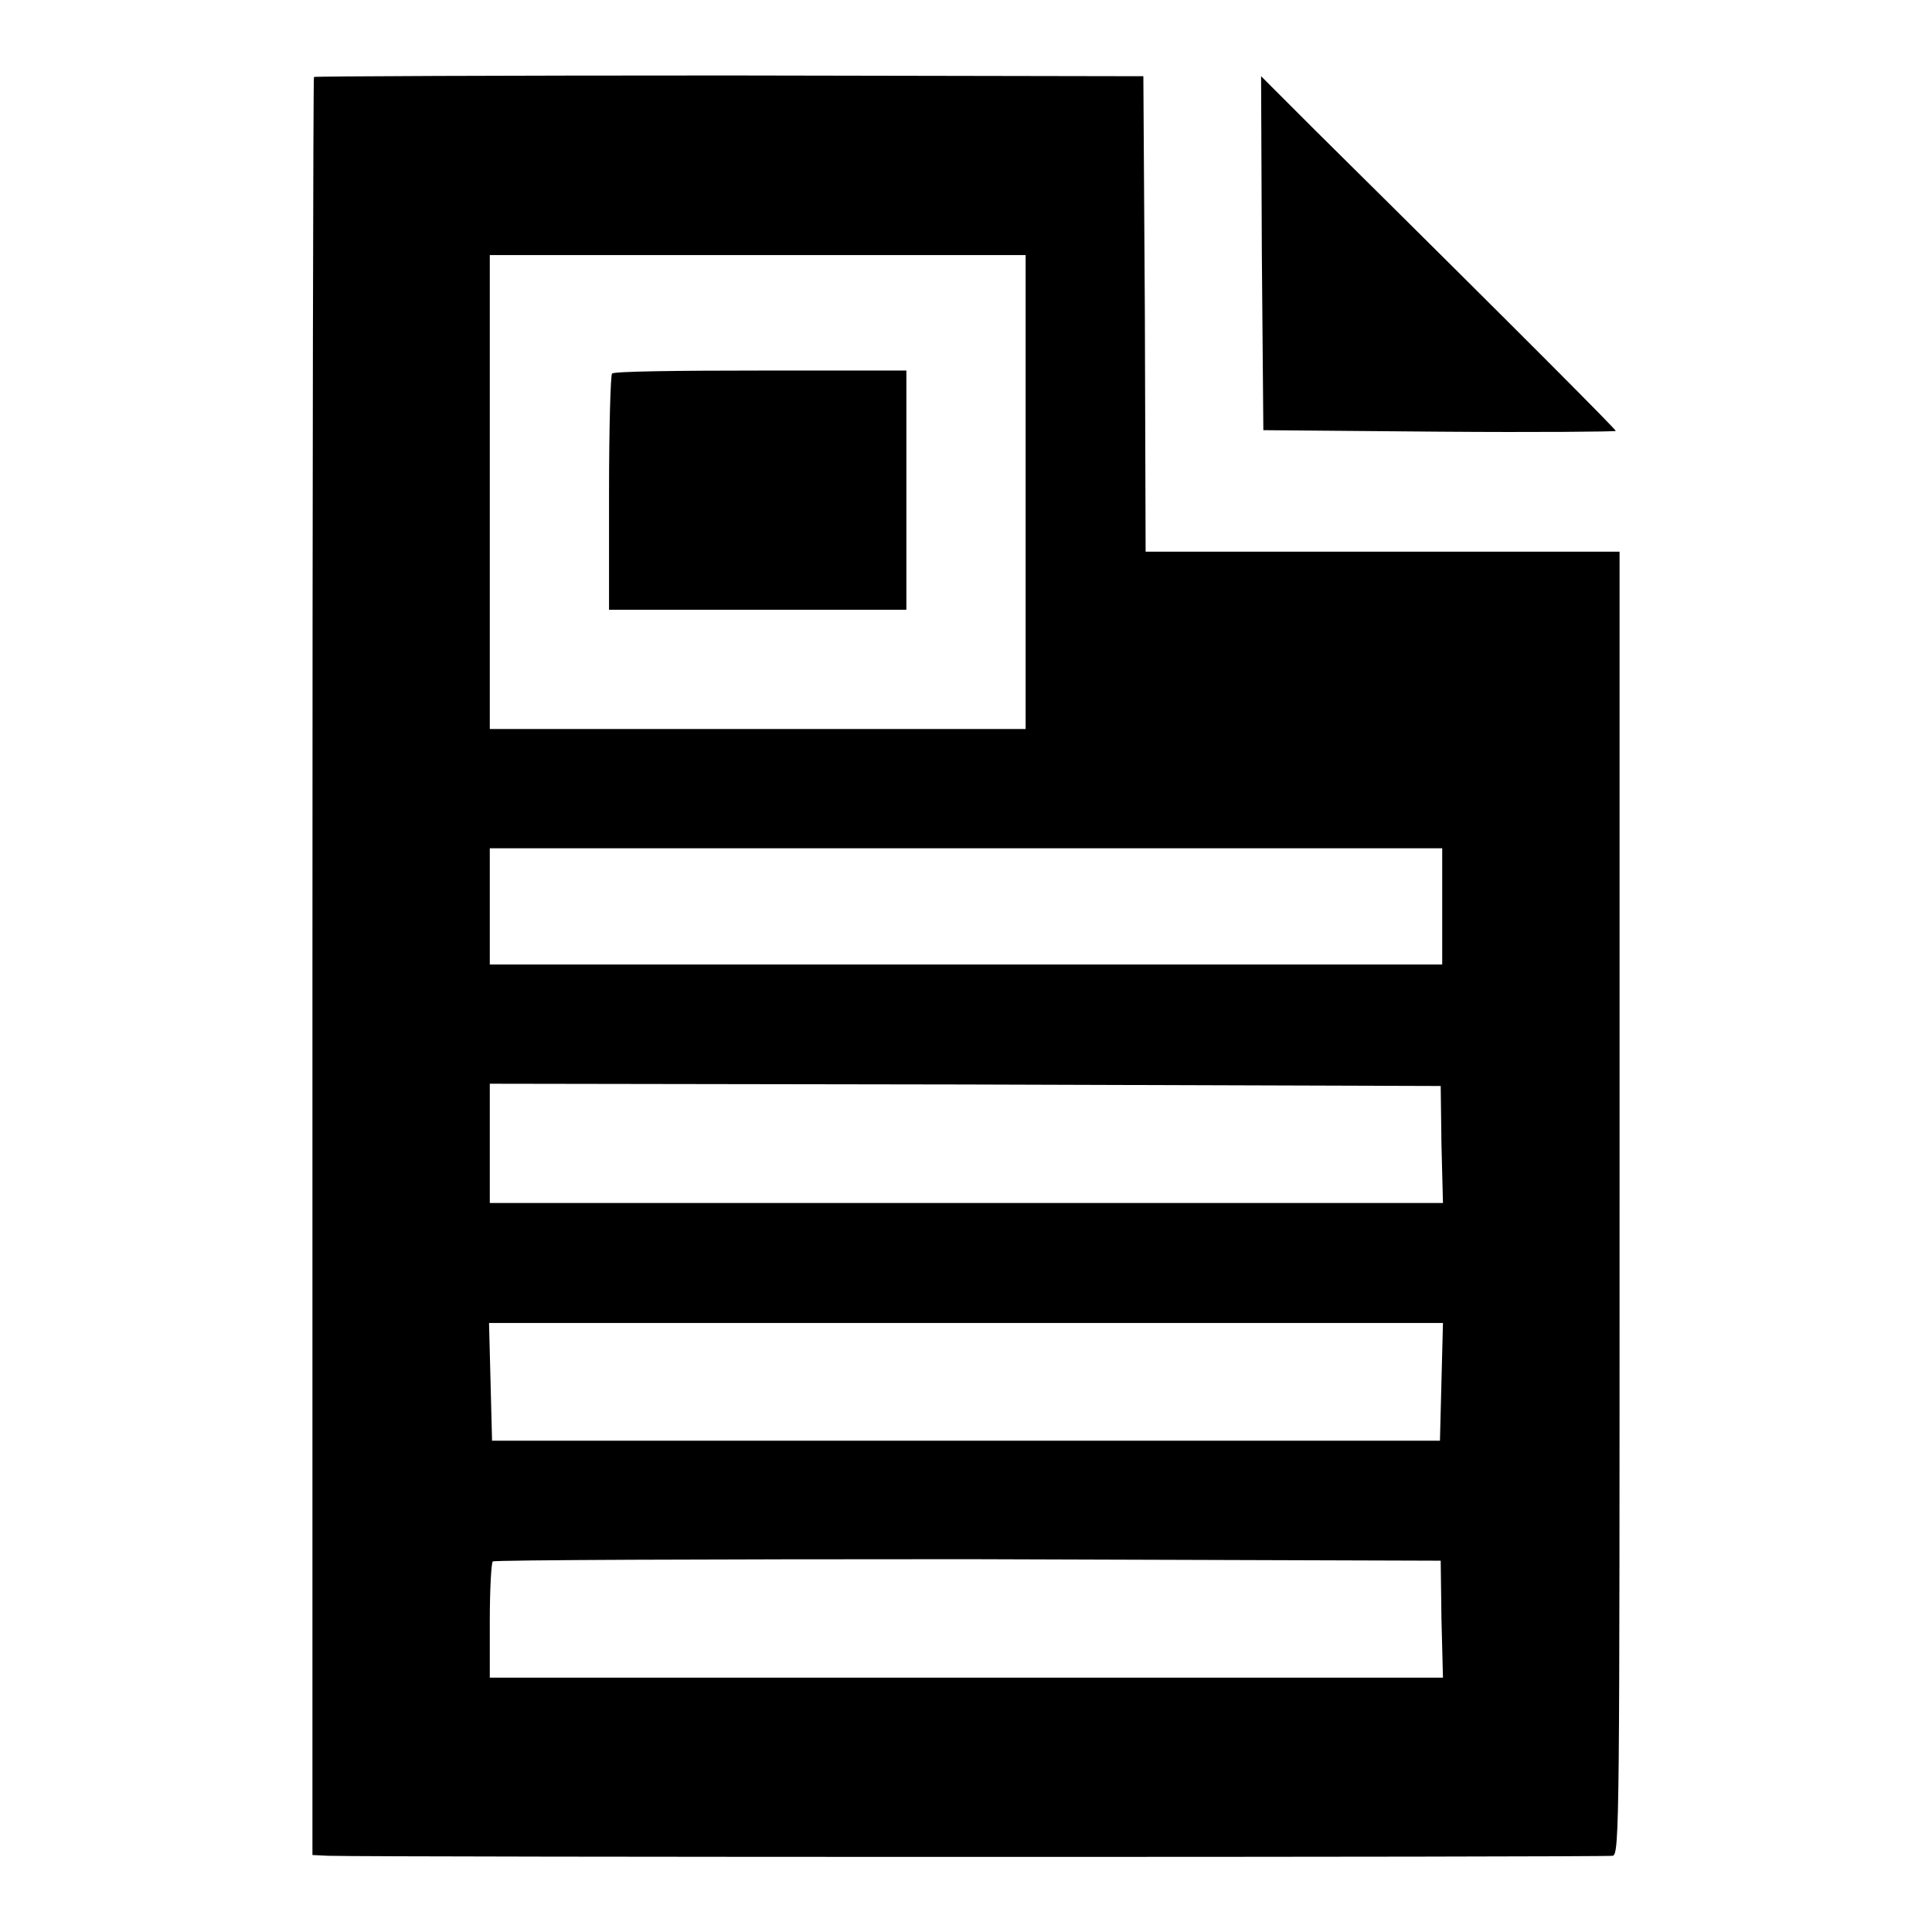
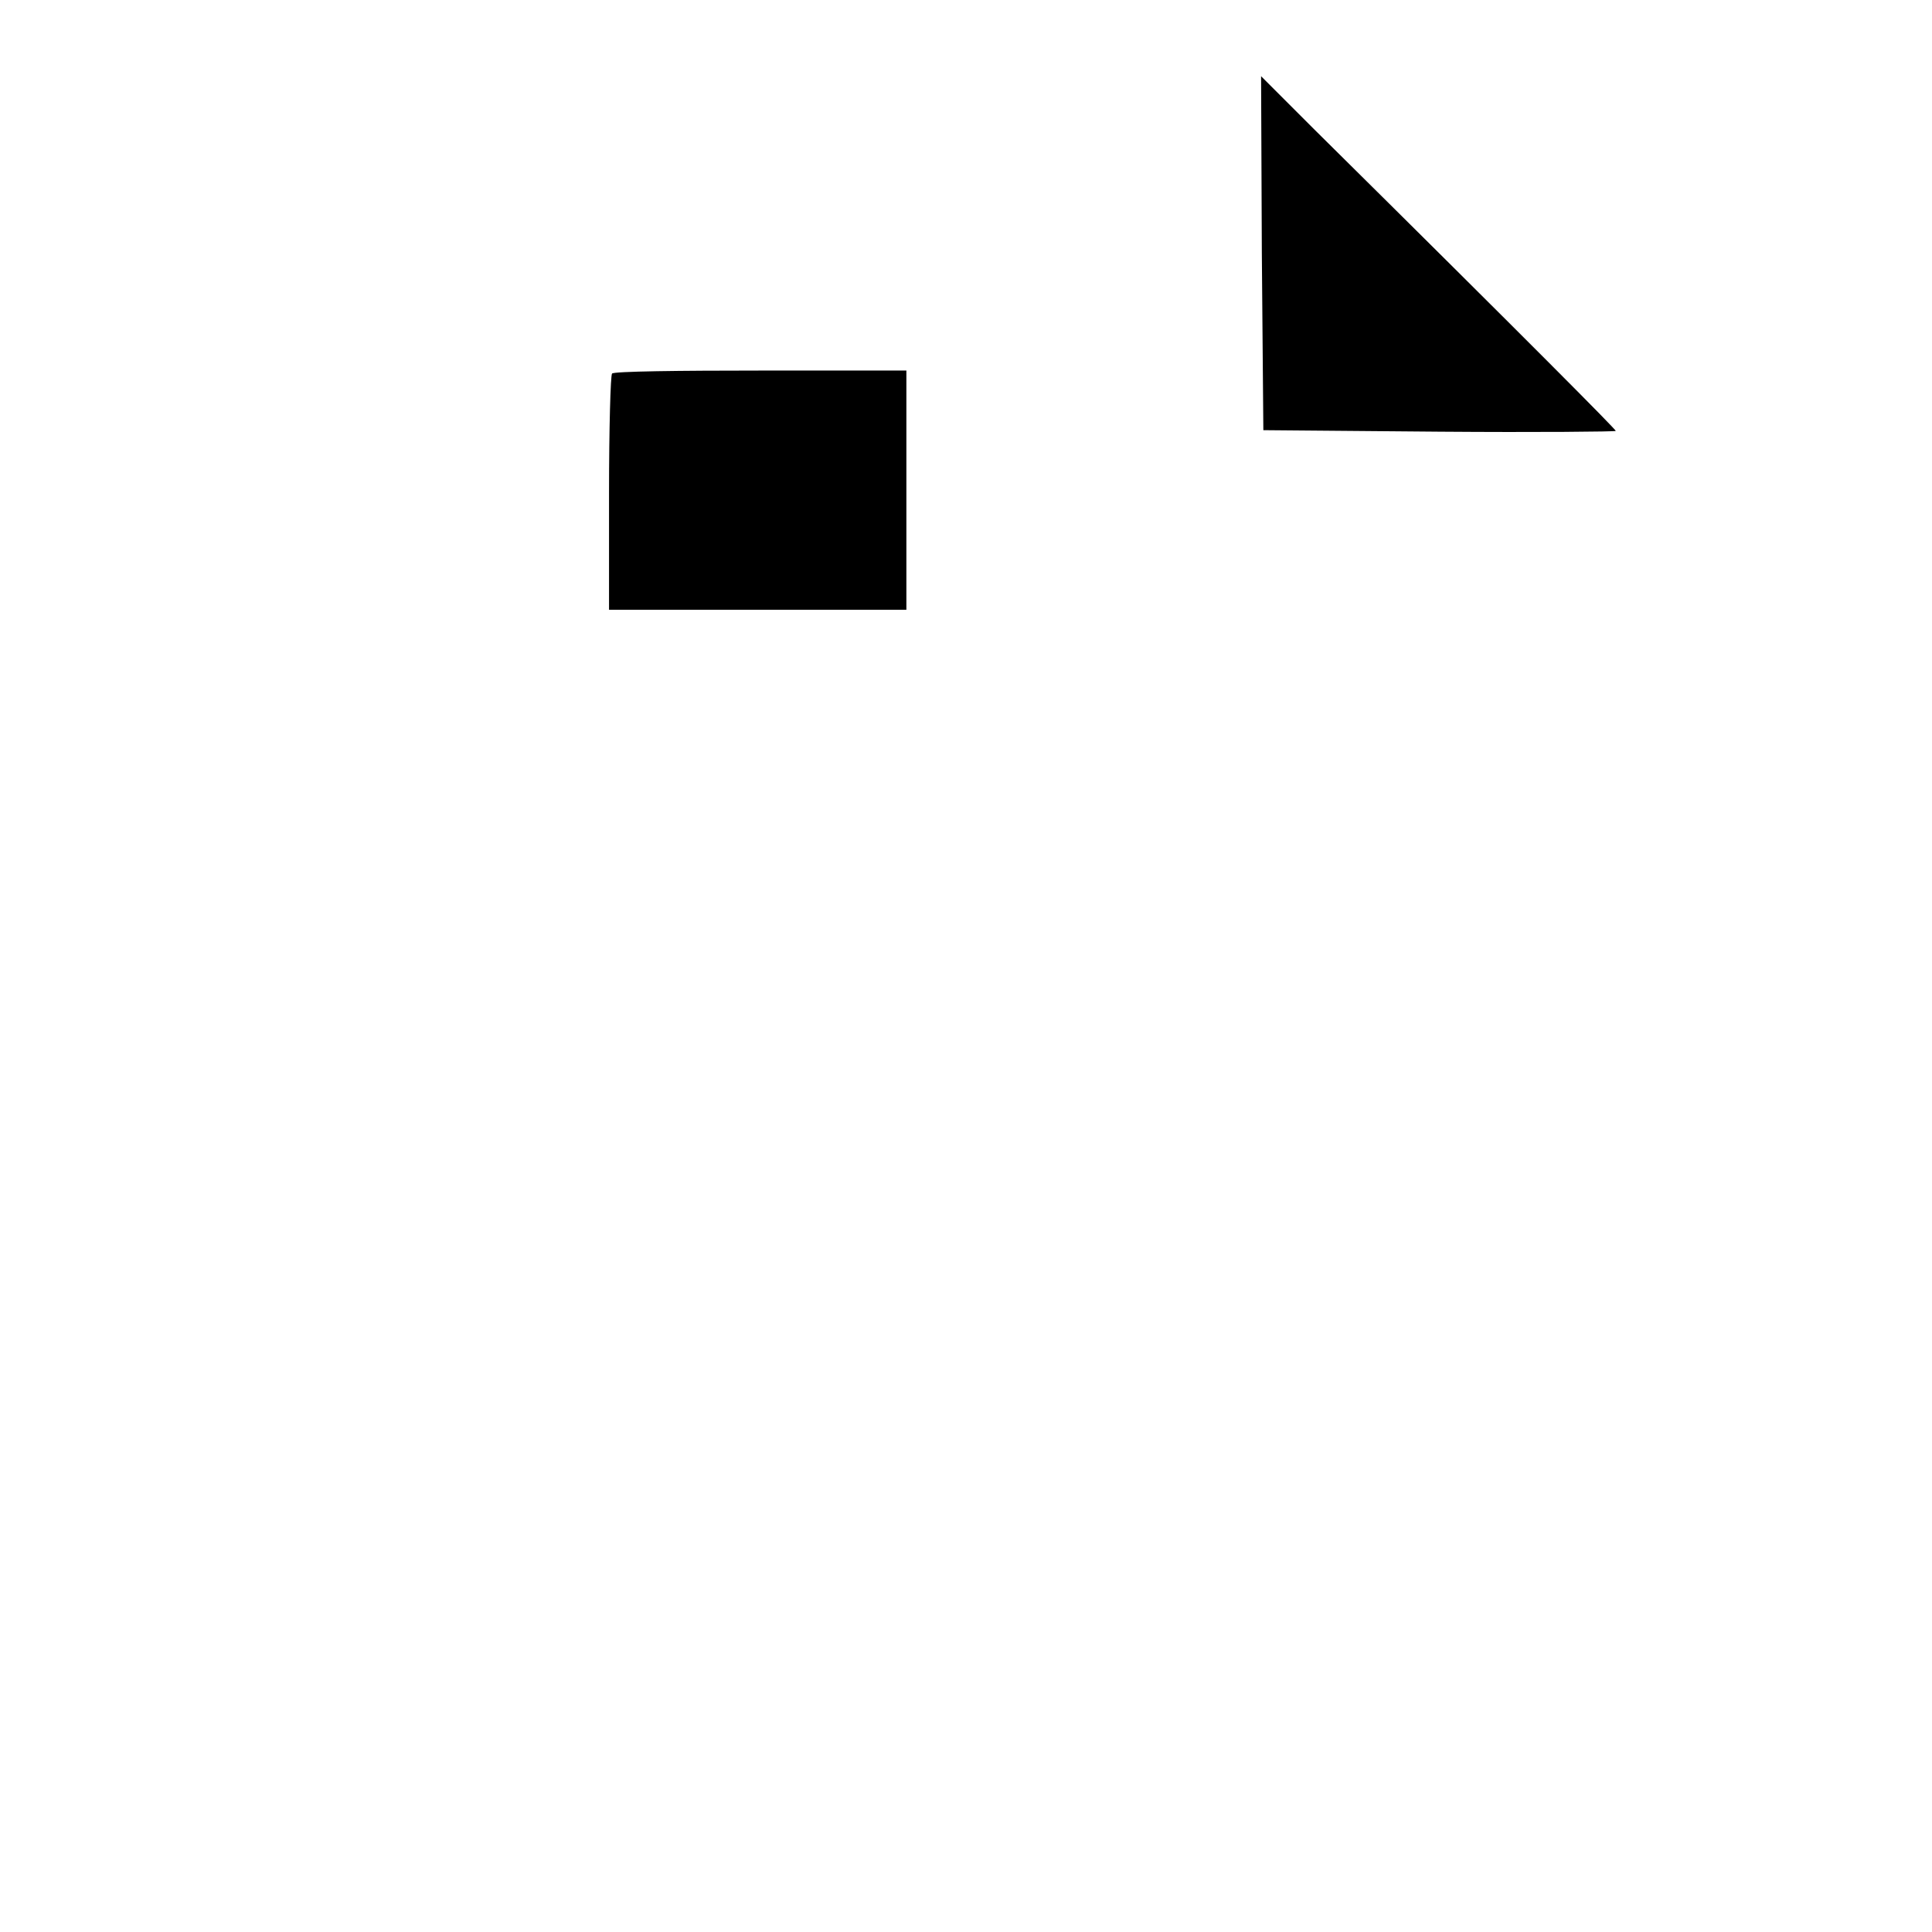
<svg xmlns="http://www.w3.org/2000/svg" version="1.1" x="0px" y="0px" viewBox="0 0 256 256" enable-background="new 0 0 256 256" xml:space="preserve">
  <g>
    <g>
      <g>
-         <path fill="#000000" d="M41.6,10.2c-0.1,0.1-0.2,53.2-0.2,117.9v117.7l2.1,0.1c6.7,0.2,169.4,0.2,170.2,0c0.9-0.2,0.9-4.8,0.9-86.4V73.1h-31.4h-31.4l-0.1-31.5l-0.2-31.5l-54.8-0.1C66.5,10,41.7,10.1,41.6,10.2z M135.9,65.2v31.4h-35.5H64.9V65.2V33.8h35.5h35.5V65.2z M191.1,120.1v7.7H128H64.9v-7.7v-7.7H128h63.1V120.1z M191,151.6l0.2,7.8H128H64.9v-7.9v-7.9l63,0.1l63,0.2L191,151.6z M191,183.1l-0.2,7.8H128H65.2l-0.2-7.8l-0.2-7.8H128h63.2L191,183.1z M191,214.5l0.2,7.8H128H64.9v-7.5c0-4.2,0.2-7.8,0.4-7.9c0.2-0.2,28.5-0.3,63-0.3l62.6,0.2L191,214.5z" />
        <path fill="#000000" d="M81.1,49.5c-0.2,0.2-0.4,7.3-0.4,15.8v15.5h19.7h19.7V64.9V49.1h-19.3C90.1,49.1,81.3,49.2,81.1,49.5z" />
        <path fill="#000000" d="M167.2,33.5l0.2,23.5l23.4,0.2c12.8,0.1,23.3,0,23.3-0.1c0-0.2-11.1-11.4-40.1-40.1l-6.9-6.9L167.2,33.5z" />
      </g>
    </g>
  </g>
</svg>